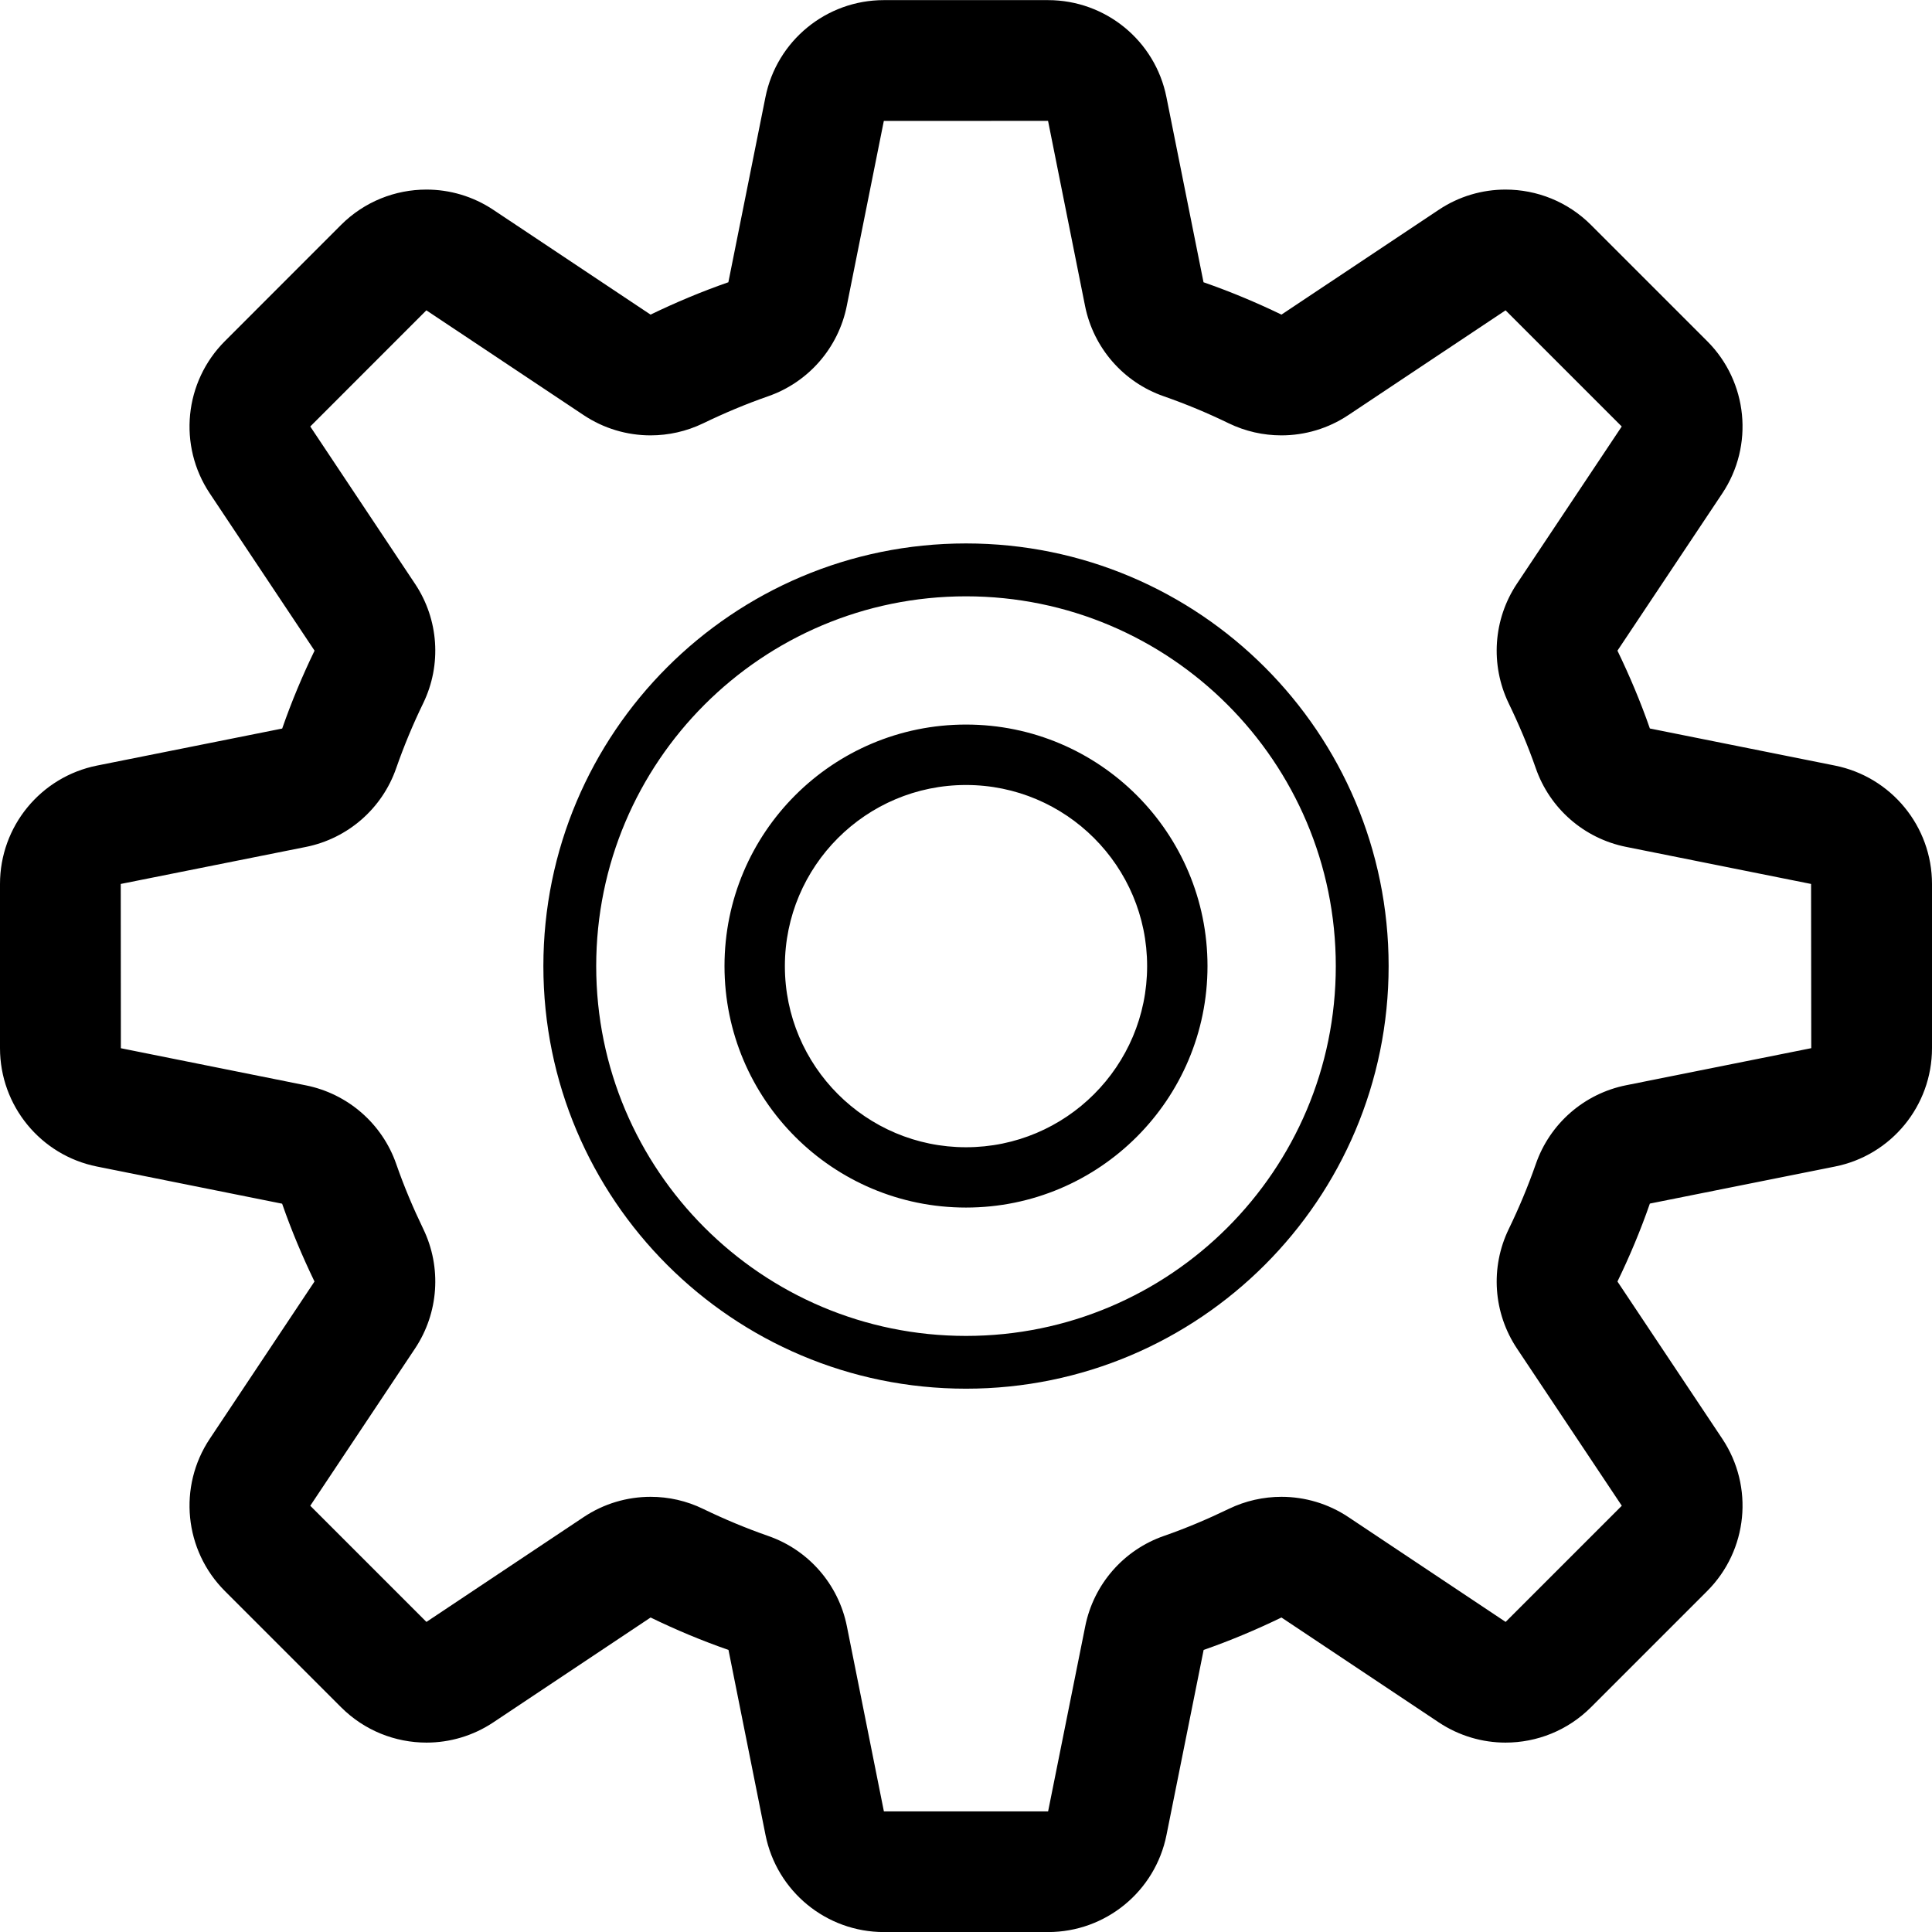
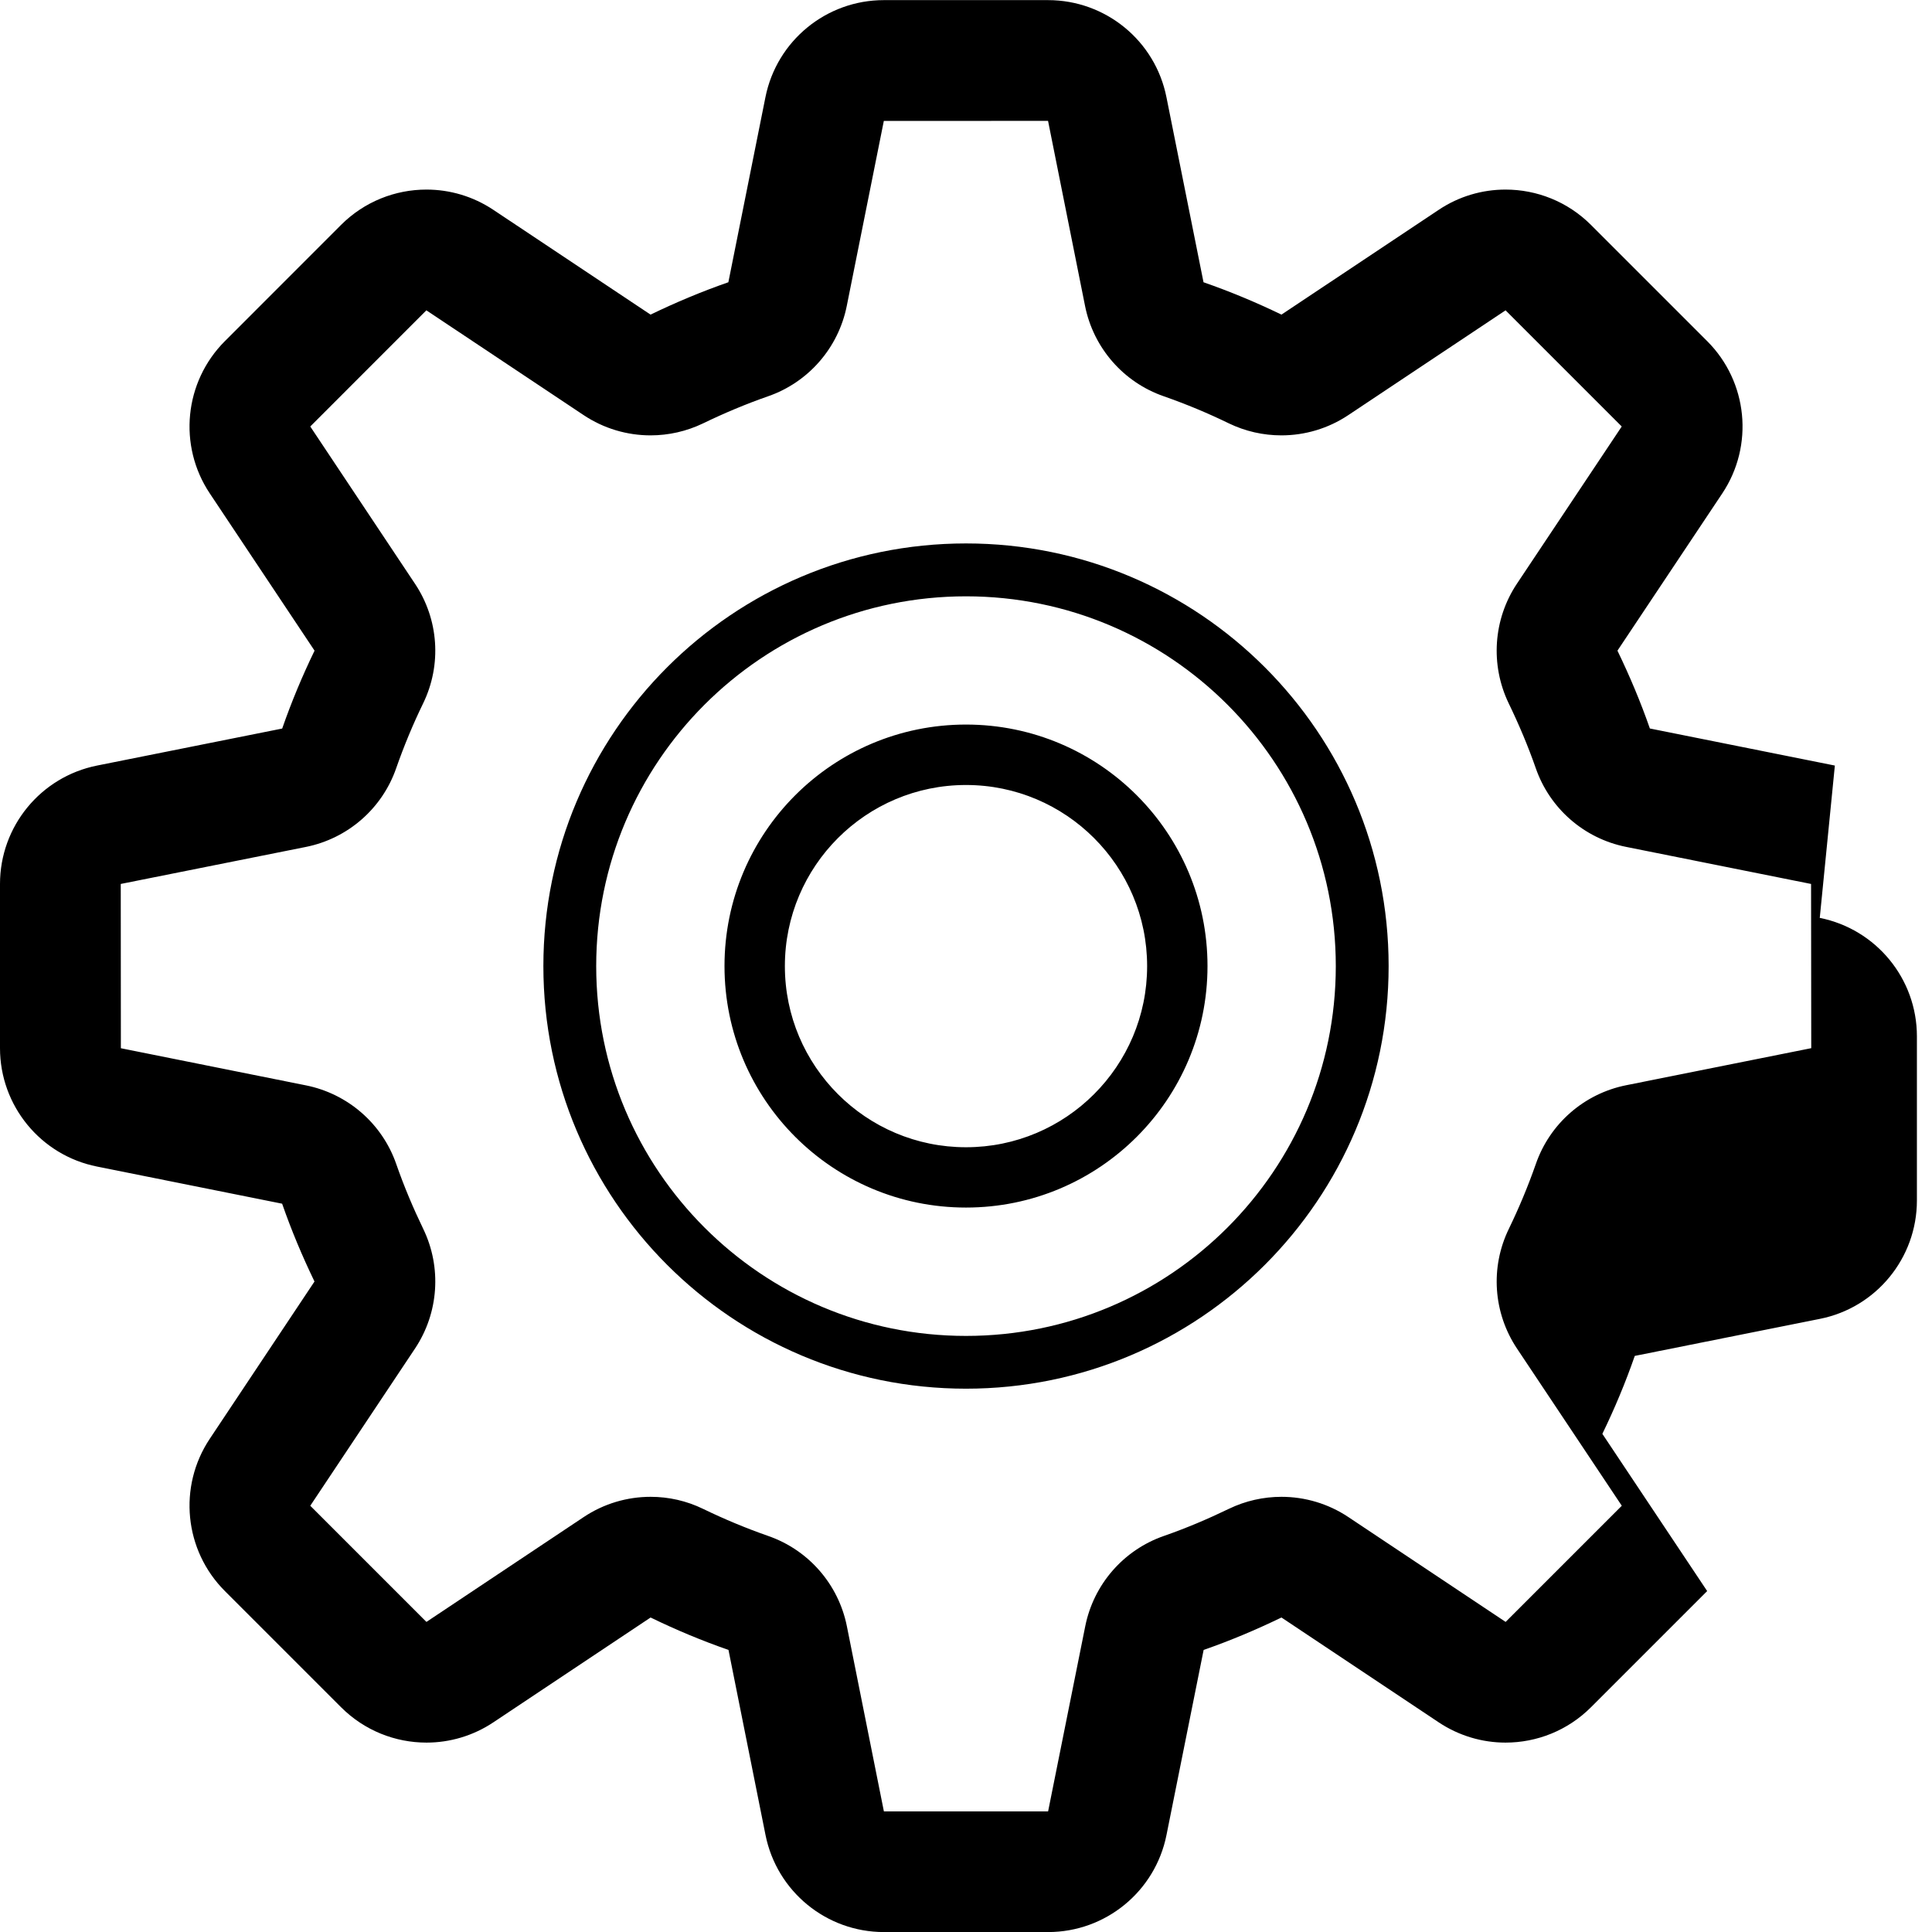
<svg xmlns="http://www.w3.org/2000/svg" version="1.1" width="1024" height="1024" viewBox="0 0 1024 1024">
-   <path d="M972.512 405.76l-98.048-19.648c-4.928-14.176-10.752-27.936-17.184-41.248l55.552-83.328c16.928-25.376 13.568-59.2-8-80.736l-61.568-61.568c-12.384-12.384-28.736-18.752-45.312-18.752-12.256 0-24.64 3.52-35.424 10.752l-83.328 55.52c-13.376-6.464-27.136-12.224-41.312-17.152l-19.648-98.080c-5.952-29.952-32.256-51.456-62.752-51.456h-87.040c-30.496 0-56.768 21.536-62.752 51.456l-19.648 98.080c-14.176 4.928-27.936 10.72-41.248 17.152l-83.296-55.52c-10.848-7.232-23.2-10.752-35.488-10.752-16.544 0-32.896 6.368-45.28 18.752l-61.536 61.568c-21.568 21.568-24.928 55.36-8 80.736l55.52 83.328c-6.464 13.344-12.224 27.104-17.152 41.28l-98.112 19.616c-29.92 5.984-51.456 32.256-51.456 62.752v87.040c0 30.496 21.536 56.8 51.456 62.752l98.080 19.68c4.928 14.176 10.72 27.936 17.152 41.248l-55.488 83.328c-16.928 25.376-13.568 59.2 8 80.736l61.568 61.568c12.384 12.384 28.736 18.752 45.28 18.752 12.288 0 24.672-3.552 35.456-10.752l83.328-55.552c13.344 6.496 27.104 12.256 41.28 17.184l19.616 98.048c5.984 29.952 32.256 51.488 62.752 51.488h87.040c30.496 0 56.8-21.568 62.752-51.488l19.68-98.048c14.176-4.928 27.936-10.752 41.248-17.184l83.328 55.552c10.816 7.2 23.2 10.752 35.424 10.752 16.576 0 32.928-6.368 45.312-18.752l61.568-61.568c21.568-21.568 24.928-55.36 8-80.736l-55.552-83.328c6.496-13.376 12.256-27.136 17.184-41.312l98.048-19.616c29.92-5.92 51.488-32.256 51.488-62.752v-87.040c0-30.496-21.568-56.768-51.488-62.752zM861.888 575.2c-22.24 4.448-40.448 20.32-47.872 41.76-4.128 11.808-8.928 23.264-14.304 34.368-9.952 20.448-8.256 44.576 4.32 63.424l55.552 83.328-61.568 61.568-83.328-55.552c-10.688-7.136-23.072-10.752-35.488-10.752-9.504 0-19.072 2.112-27.872 6.368-11.136 5.376-22.56 10.24-34.432 14.368-21.376 7.424-37.248 25.632-41.696 47.872l-19.68 98.112h-87.040l-19.616-98.112c-4.448-22.24-20.32-40.448-41.728-47.872-11.808-4.128-23.296-8.928-34.4-14.304-8.832-4.32-18.368-6.432-27.904-6.432-12.448 0-24.8 3.616-35.488 10.752l-83.328 55.552-61.568-61.568 55.52-83.328c12.576-18.88 14.208-43.008 4.384-63.36-5.376-11.136-10.208-22.56-14.336-34.432-7.424-21.376-25.664-37.248-47.872-41.696l-98.080-19.68-0.064-87.072 98.112-19.616c22.208-4.448 40.448-20.32 47.872-41.728 4.128-11.808 8.896-23.296 14.304-34.4 9.92-20.416 8.256-44.544-4.352-63.392l-55.488-83.328 61.536-61.568 83.328 55.52c10.688 7.136 23.072 10.752 35.488 10.752 9.504 0 19.040-2.112 27.872-6.368 11.104-5.376 22.56-10.208 34.4-14.336 21.408-7.424 37.28-25.664 41.728-47.872l19.648-98.080 87.040-0.032 19.616 98.112c4.448 22.208 20.32 40.448 41.76 47.872 11.808 4.128 23.264 8.896 34.368 14.304 8.864 4.288 18.368 6.4 27.936 6.4 12.448 0 24.8-3.616 35.488-10.752l83.328-55.52 61.568 61.568-55.552 83.328c-12.576 18.88-14.176 42.976-4.384 63.36 5.376 11.104 10.24 22.56 14.368 34.4 7.424 21.408 25.632 37.28 47.872 41.728l98.048 19.648 0.096 87.040-98.112 19.648zM512 288.032c-123.68 0-224 100.32-224 224 0 123.712 100.32 224 224 224s224-100.32 224-224c0-123.68-100.32-224-224-224zM512 708.064c-108.224 0-196-87.808-196-196 0-108.224 87.776-196 196-196 108.192 0 196 87.776 196 196 0 108.192-87.808 196-196 196zM512 384.032c-70.72 0-128 57.28-128 128 0 70.688 57.28 128 128 128 70.688 0 128-57.312 128-128s-57.312-128-128-128zM512 608.064c-52.992 0-96-43.008-96-96s43.008-96 96-96 96 43.008 96 96c0 52.992-43.008 96-96 96z" />
+   <path d="M972.512 405.76l-98.048-19.648c-4.928-14.176-10.752-27.936-17.184-41.248l55.552-83.328c16.928-25.376 13.568-59.2-8-80.736l-61.568-61.568c-12.384-12.384-28.736-18.752-45.312-18.752-12.256 0-24.64 3.52-35.424 10.752l-83.328 55.52c-13.376-6.464-27.136-12.224-41.312-17.152l-19.648-98.080c-5.952-29.952-32.256-51.456-62.752-51.456h-87.040c-30.496 0-56.768 21.536-62.752 51.456l-19.648 98.080c-14.176 4.928-27.936 10.72-41.248 17.152l-83.296-55.52c-10.848-7.232-23.2-10.752-35.488-10.752-16.544 0-32.896 6.368-45.28 18.752l-61.536 61.568c-21.568 21.568-24.928 55.36-8 80.736l55.52 83.328c-6.464 13.344-12.224 27.104-17.152 41.28l-98.112 19.616c-29.92 5.984-51.456 32.256-51.456 62.752v87.040c0 30.496 21.536 56.8 51.456 62.752l98.080 19.68c4.928 14.176 10.72 27.936 17.152 41.248l-55.488 83.328c-16.928 25.376-13.568 59.2 8 80.736l61.568 61.568c12.384 12.384 28.736 18.752 45.28 18.752 12.288 0 24.672-3.552 35.456-10.752l83.328-55.552c13.344 6.496 27.104 12.256 41.28 17.184l19.616 98.048c5.984 29.952 32.256 51.488 62.752 51.488h87.040c30.496 0 56.8-21.568 62.752-51.488l19.68-98.048c14.176-4.928 27.936-10.752 41.248-17.184l83.328 55.552c10.816 7.2 23.2 10.752 35.424 10.752 16.576 0 32.928-6.368 45.312-18.752l61.568-61.568l-55.552-83.328c6.496-13.376 12.256-27.136 17.184-41.312l98.048-19.616c29.92-5.92 51.488-32.256 51.488-62.752v-87.040c0-30.496-21.568-56.768-51.488-62.752zM861.888 575.2c-22.24 4.448-40.448 20.32-47.872 41.76-4.128 11.808-8.928 23.264-14.304 34.368-9.952 20.448-8.256 44.576 4.32 63.424l55.552 83.328-61.568 61.568-83.328-55.552c-10.688-7.136-23.072-10.752-35.488-10.752-9.504 0-19.072 2.112-27.872 6.368-11.136 5.376-22.56 10.24-34.432 14.368-21.376 7.424-37.248 25.632-41.696 47.872l-19.68 98.112h-87.040l-19.616-98.112c-4.448-22.24-20.32-40.448-41.728-47.872-11.808-4.128-23.296-8.928-34.4-14.304-8.832-4.32-18.368-6.432-27.904-6.432-12.448 0-24.8 3.616-35.488 10.752l-83.328 55.552-61.568-61.568 55.52-83.328c12.576-18.88 14.208-43.008 4.384-63.36-5.376-11.136-10.208-22.56-14.336-34.432-7.424-21.376-25.664-37.248-47.872-41.696l-98.080-19.68-0.064-87.072 98.112-19.616c22.208-4.448 40.448-20.32 47.872-41.728 4.128-11.808 8.896-23.296 14.304-34.4 9.92-20.416 8.256-44.544-4.352-63.392l-55.488-83.328 61.536-61.568 83.328 55.52c10.688 7.136 23.072 10.752 35.488 10.752 9.504 0 19.040-2.112 27.872-6.368 11.104-5.376 22.56-10.208 34.4-14.336 21.408-7.424 37.28-25.664 41.728-47.872l19.648-98.080 87.040-0.032 19.616 98.112c4.448 22.208 20.32 40.448 41.76 47.872 11.808 4.128 23.264 8.896 34.368 14.304 8.864 4.288 18.368 6.4 27.936 6.4 12.448 0 24.8-3.616 35.488-10.752l83.328-55.52 61.568 61.568-55.552 83.328c-12.576 18.88-14.176 42.976-4.384 63.36 5.376 11.104 10.24 22.56 14.368 34.4 7.424 21.408 25.632 37.28 47.872 41.728l98.048 19.648 0.096 87.040-98.112 19.648zM512 288.032c-123.68 0-224 100.32-224 224 0 123.712 100.32 224 224 224s224-100.32 224-224c0-123.68-100.32-224-224-224zM512 708.064c-108.224 0-196-87.808-196-196 0-108.224 87.776-196 196-196 108.192 0 196 87.776 196 196 0 108.192-87.808 196-196 196zM512 384.032c-70.72 0-128 57.28-128 128 0 70.688 57.28 128 128 128 70.688 0 128-57.312 128-128s-57.312-128-128-128zM512 608.064c-52.992 0-96-43.008-96-96s43.008-96 96-96 96 43.008 96 96c0 52.992-43.008 96-96 96z" />
</svg>